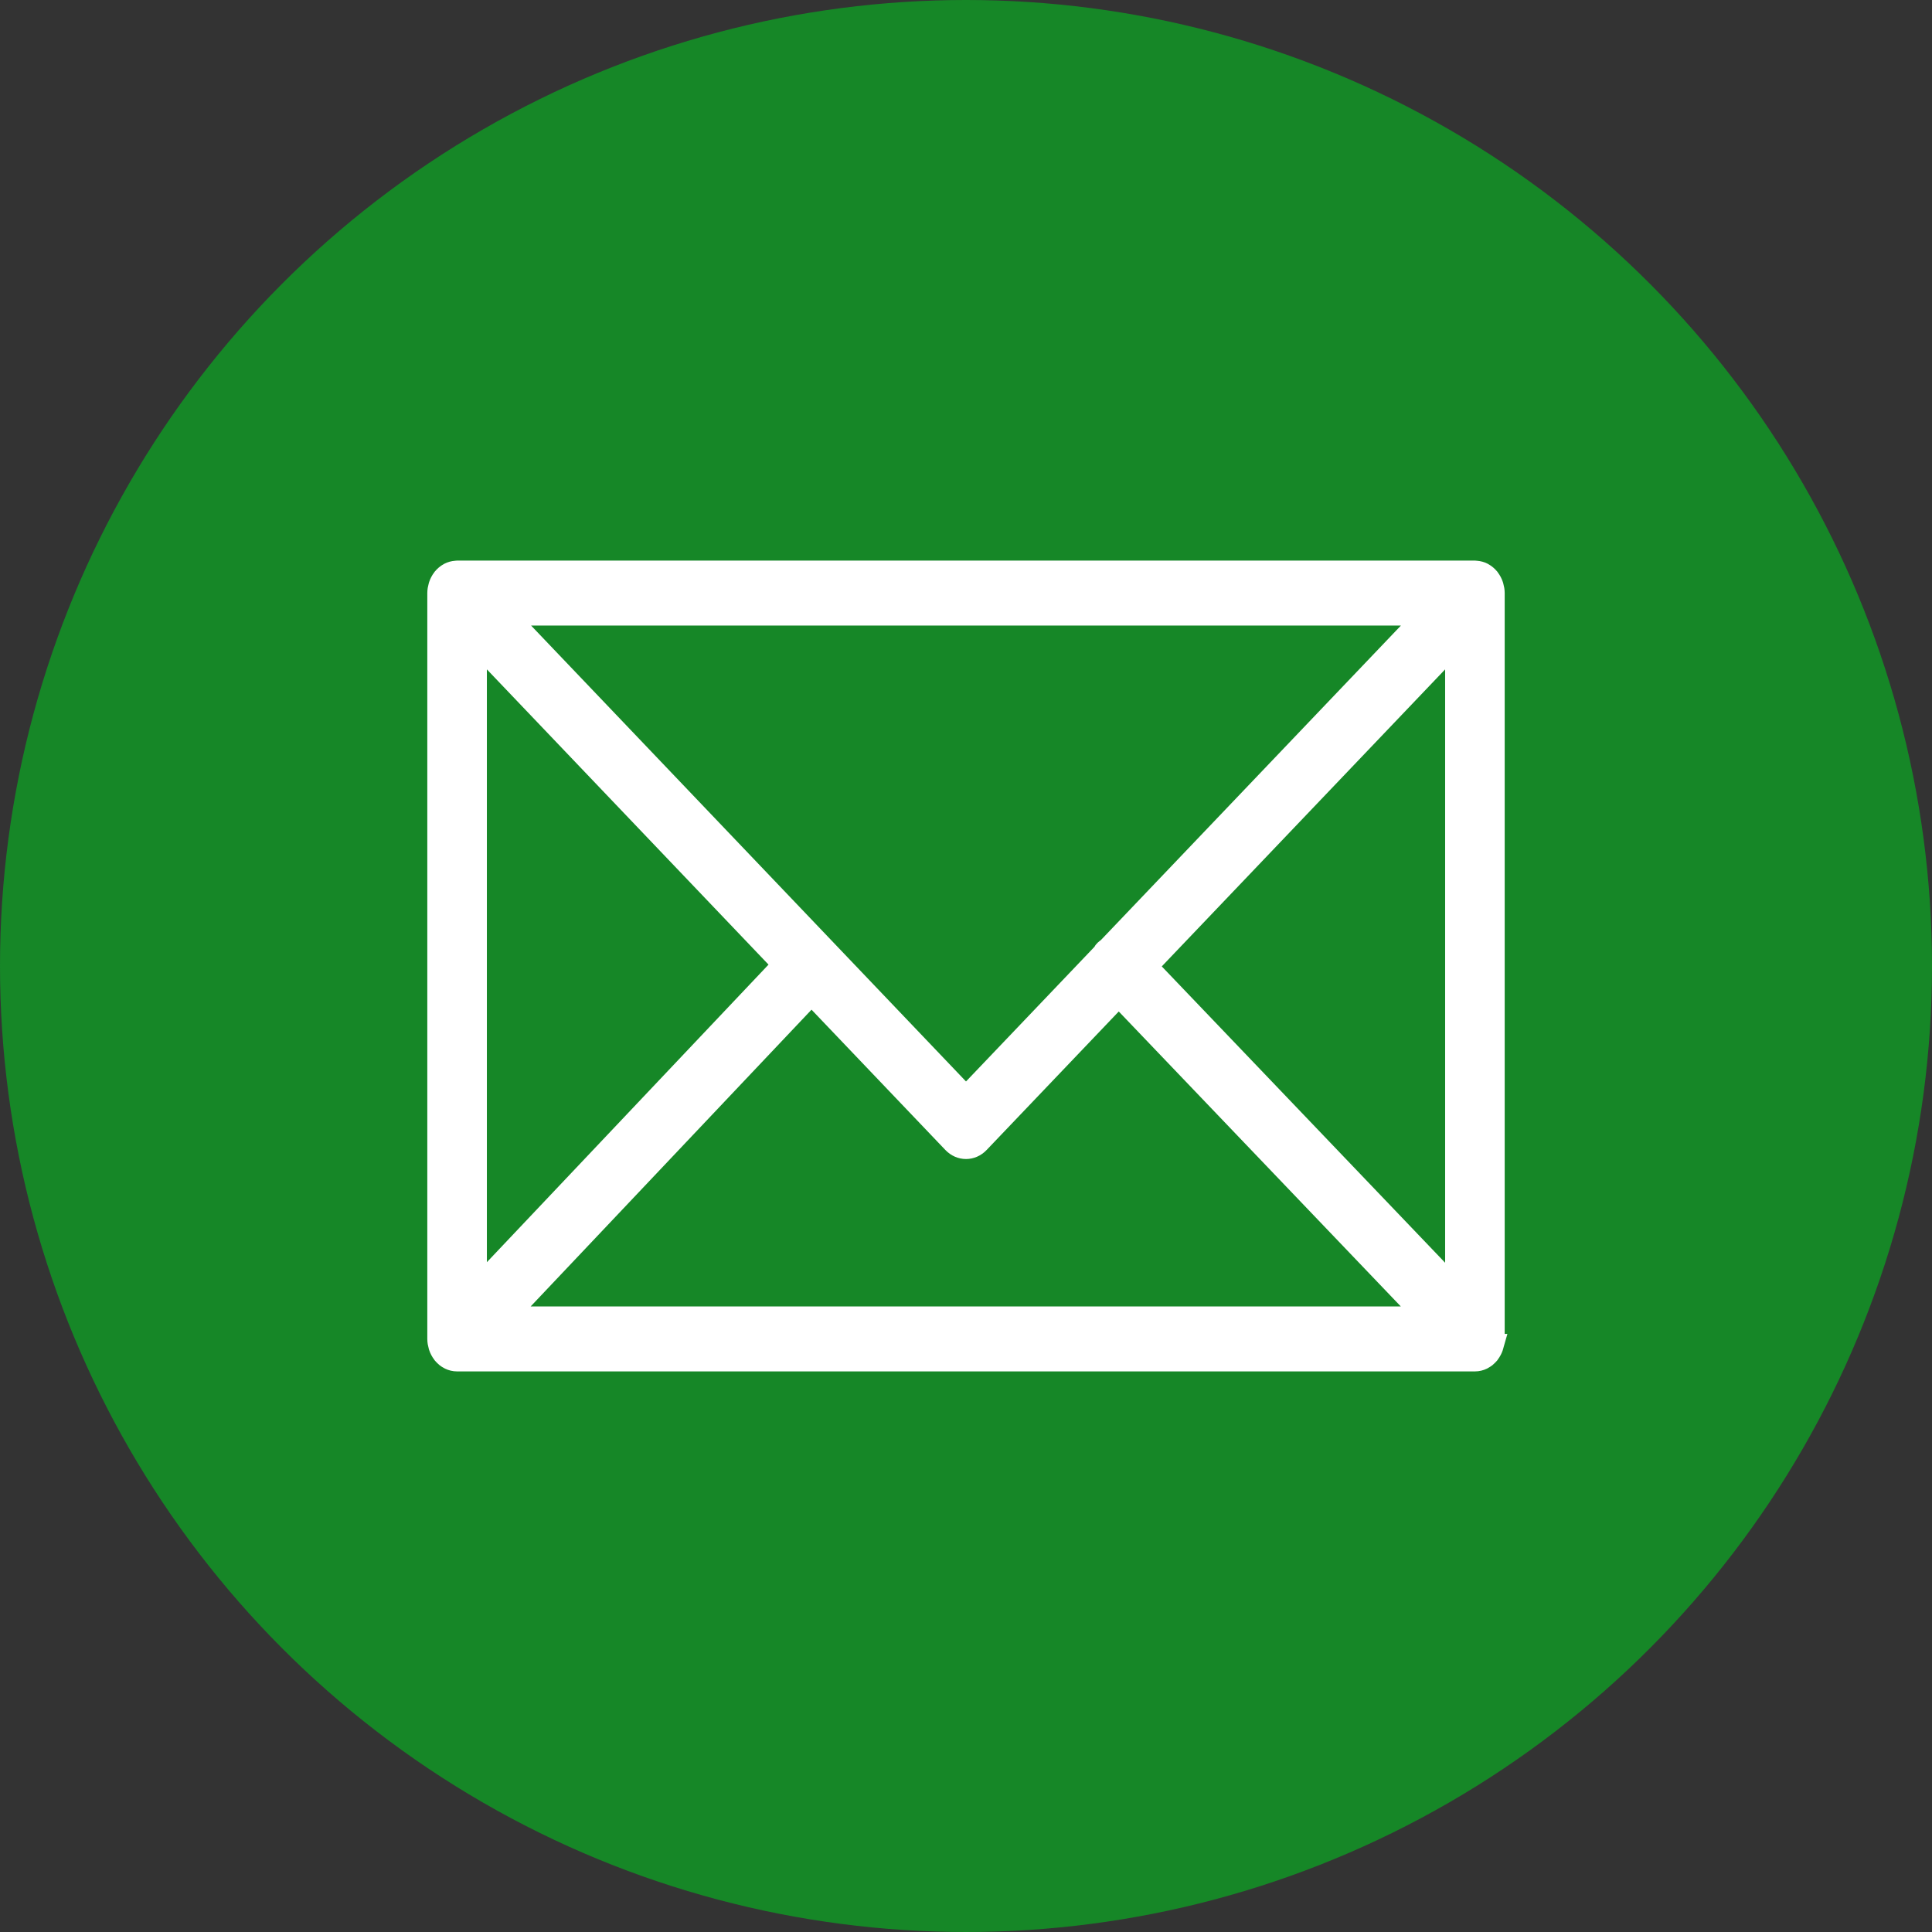
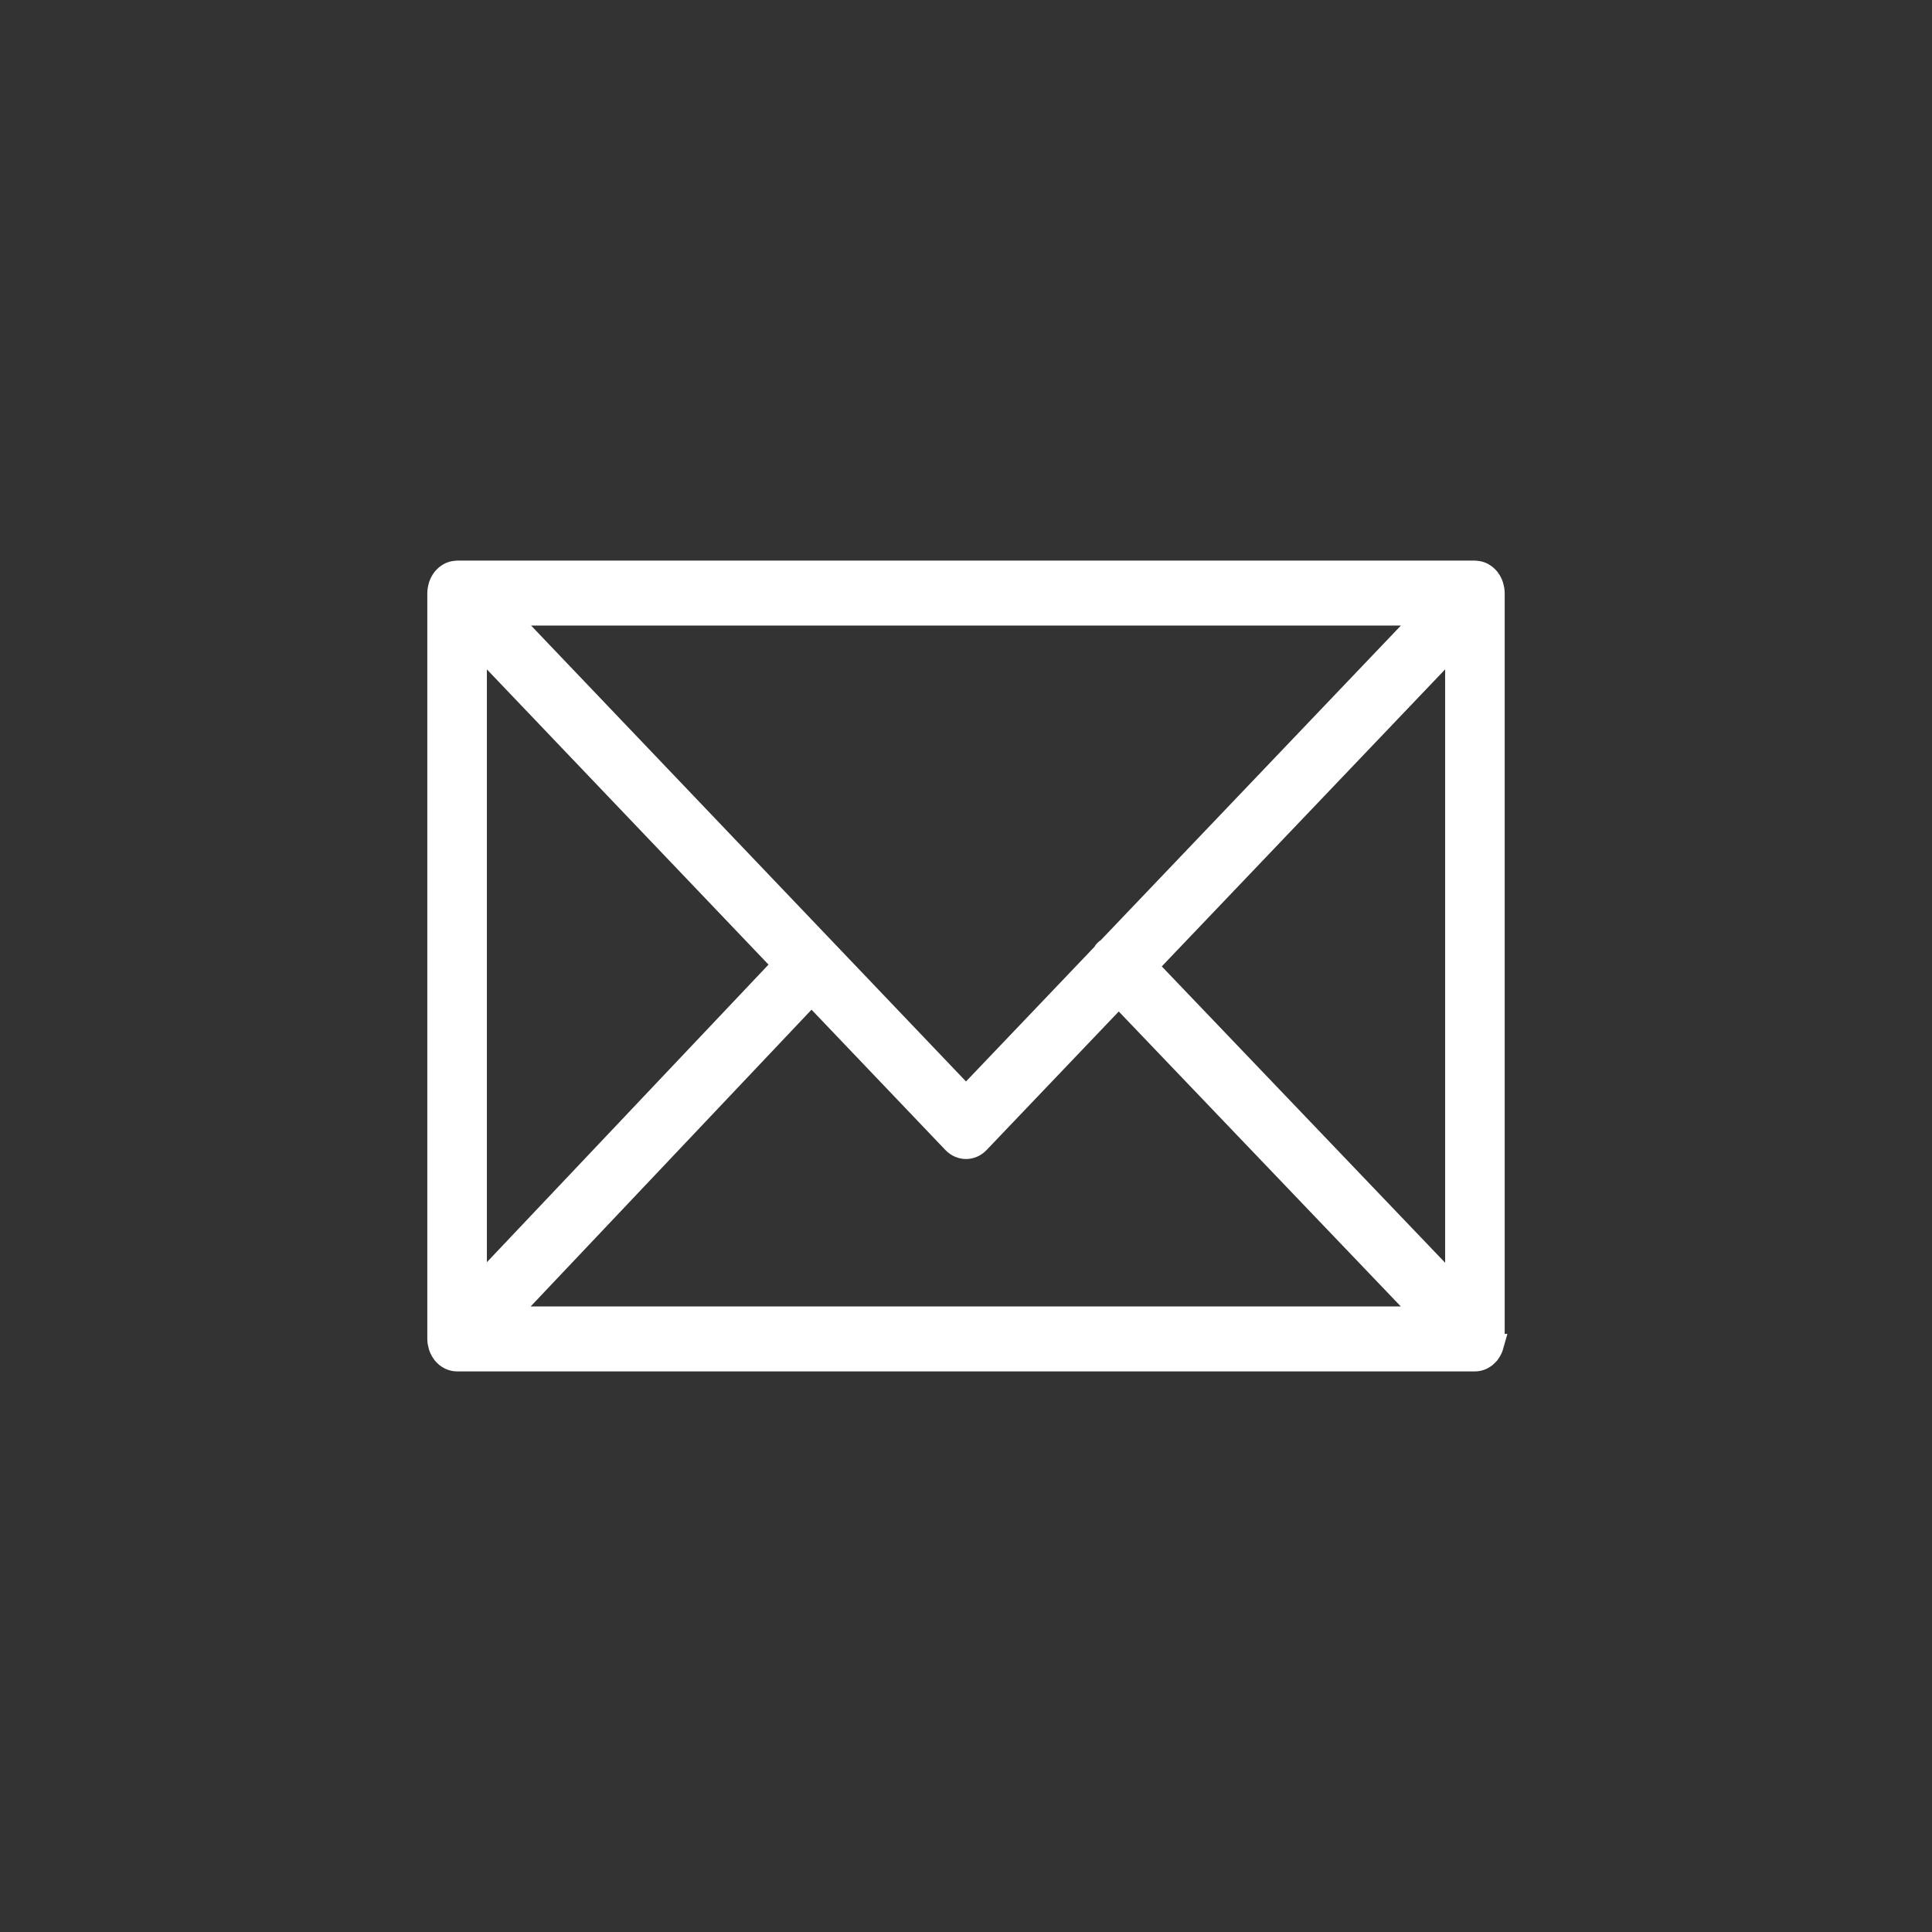
<svg xmlns="http://www.w3.org/2000/svg" xml:space="preserve" width="119.239mm" height="119.239mm" style="shape-rendering:geometricPrecision; text-rendering:geometricPrecision; image-rendering:optimizeQuality; fill-rule:evenodd; clip-rule:evenodd" viewBox="0 0 12323.33 12323.33">
  <rect x="0" y="0" width="12323.33" height="12323.33" fill="#333333" stroke="none" />
  <defs>
    <style type="text/css">  .str0 {stroke:white;stroke-width:145.84;stroke-miterlimit:22.926} .fil1 {fill:none} .fil0 {fill:#168727} .fil2 {fill:white;fill-rule:nonzero}  </style>
  </defs>
  <g id="Слой_x0020_1">
-     <circle class="fil0" cx="6161.66" cy="6161.66" r="6161.66" />
-     <rect class="fil1" x="2377.2" y="2454.58" width="6591.86" height="6531.02" />
-     <path class="fil2 str0" d="M9518.66 8581.31c3.67,-12.98 6.16,-26.68 6.16,-41.1l0 -4757.29c0,-14.51 -2.49,-28.3 -6.23,-41.37 -0.55,-1.79 -0.86,-3.58 -1.49,-5.37 -4.99,-15.31 -12.33,-29.1 -21.54,-41.18 -0.62,-0.81 -0.7,-1.8 -1.32,-2.6 -0.39,-0.44 -0.86,-0.62 -1.25,-1.07 -9.84,-12 -21.47,-21.66 -34.49,-28.92 -1.01,-0.54 -1.8,-1.25 -2.81,-1.8 -12.32,-6.36 -25.74,-9.93 -39.87,-11.01 -1.41,-0.09 -2.73,-0.45 -4.13,-0.45 -1.32,-0.09 -2.49,-0.44 -3.81,-0.44l-6492.24 0c-1.32,0 -2.57,0.36 -3.9,0.45 -1.25,0.09 -2.5,0.36 -3.74,0.44 -14.28,1.07 -27.94,4.75 -40.42,11.2 -0.78,0.35 -1.41,0.98 -2.18,1.34 -13.27,7.24 -25.05,17.09 -34.96,29.28 -0.39,0.44 -0.86,0.54 -1.25,0.98 -0.62,0.71 -0.69,1.71 -1.32,2.51 -9.21,12.08 -16.62,25.96 -21.61,41.28 -0.63,1.79 -0.94,3.58 -1.49,5.47 -3.74,13.07 -6.24,26.86 -6.24,41.37l0 4757.39c0,14.69 2.57,28.65 6.4,41.91 0.55,1.79 0.86,3.49 1.41,5.28 5.07,15.4 12.57,29.28 21.85,41.37 0.55,0.71 0.7,1.61 1.25,2.33 0.47,0.63 1.09,0.98 1.63,1.61 3.82,4.57 8.04,8.6 12.4,12.54 1.95,1.71 3.67,3.76 5.7,5.37 5.15,4.12 10.69,7.44 16.38,10.48 1.41,0.71 2.66,1.88 4.06,2.51 14.13,6.89 29.65,10.83 45.96,10.83l6492.15 -0.01c16.31,0 31.84,-3.85 45.96,-10.84 2.19,-1.07 4.22,-2.69 6.33,-3.94 4.84,-2.78 9.67,-5.64 14.13,-9.14 2.34,-1.87 4.44,-4.29 6.71,-6.36 3.98,-3.67 7.89,-7.34 11.32,-11.54 0.62,-0.71 1.32,-1.26 1.94,-1.97 0.62,-0.81 0.79,-1.87 1.41,-2.69 9.13,-12 16.46,-25.79 21.47,-41.01 0.78,-1.97 1.16,-3.85 1.71,-5.83zm-6485.99 -4493.76l1969.94 2065.02 -1969.94 2081.49 0 -4146.5zm4037.58 1963.83c-8.12,6.09 -16.7,11.19 -23.49,19.79 -2.57,3.22 -3.43,7.43 -5.69,10.83l-879.36 921.79 -2944.42 -3086.55 5888.85 0 -2035.88 2134.14zm-1894.11 283.05l906.6 950.35c22.4,23.46 50.64,35.19 78.96,35.19 28.32,0 56.57,-11.73 78.89,-35.19l895.36 -938.53 1969.63 2059.73 -5890.03 0 1960.59 -2071.56zm2133.41 -170.13l1981.18 -2076.75 0 4148.65 -1981.18 -2071.91z" />
+     <path class="fil2 str0" d="M9518.66 8581.31c3.67,-12.98 6.16,-26.68 6.16,-41.1l0 -4757.29c0,-14.51 -2.49,-28.3 -6.23,-41.37 -0.55,-1.79 -0.86,-3.58 -1.49,-5.37 -4.99,-15.31 -12.33,-29.1 -21.54,-41.18 -0.62,-0.81 -0.7,-1.8 -1.32,-2.6 -0.39,-0.44 -0.86,-0.62 -1.25,-1.07 -9.84,-12 -21.47,-21.66 -34.49,-28.92 -1.01,-0.54 -1.8,-1.25 -2.81,-1.8 -12.32,-6.36 -25.74,-9.93 -39.87,-11.01 -1.41,-0.09 -2.73,-0.45 -4.13,-0.45 -1.32,-0.09 -2.49,-0.44 -3.81,-0.44l-6492.24 0c-1.32,0 -2.57,0.36 -3.9,0.45 -1.25,0.09 -2.5,0.36 -3.74,0.44 -14.28,1.07 -27.94,4.75 -40.42,11.2 -0.78,0.35 -1.41,0.98 -2.18,1.34 -13.27,7.24 -25.05,17.09 -34.96,29.28 -0.39,0.44 -0.86,0.54 -1.25,0.98 -0.62,0.71 -0.69,1.71 -1.32,2.51 -9.21,12.08 -16.62,25.96 -21.61,41.28 -0.63,1.79 -0.94,3.58 -1.49,5.47 -3.74,13.07 -6.24,26.86 -6.24,41.37l0 4757.39c0,14.69 2.57,28.65 6.4,41.91 0.55,1.79 0.86,3.49 1.41,5.28 5.07,15.4 12.57,29.28 21.85,41.37 0.55,0.71 0.7,1.61 1.25,2.33 0.47,0.63 1.09,0.98 1.63,1.61 3.82,4.57 8.04,8.6 12.4,12.54 1.95,1.71 3.67,3.76 5.7,5.37 5.15,4.12 10.69,7.44 16.38,10.48 1.41,0.71 2.66,1.88 4.06,2.51 14.13,6.89 29.65,10.83 45.96,10.83l6492.15 -0.01c16.31,0 31.84,-3.85 45.96,-10.84 2.19,-1.07 4.22,-2.69 6.33,-3.94 4.84,-2.78 9.67,-5.64 14.13,-9.14 2.34,-1.87 4.44,-4.29 6.71,-6.36 3.98,-3.67 7.89,-7.34 11.32,-11.54 0.62,-0.71 1.32,-1.26 1.94,-1.97 0.62,-0.81 0.79,-1.87 1.41,-2.69 9.13,-12 16.46,-25.79 21.47,-41.01 0.78,-1.97 1.16,-3.85 1.71,-5.83zm-6485.99 -4493.76l1969.94 2065.02 -1969.94 2081.49 0 -4146.5zm4037.58 1963.83c-8.12,6.09 -16.7,11.19 -23.49,19.79 -2.57,3.22 -3.43,7.43 -5.69,10.83l-879.36 921.79 -2944.42 -3086.55 5888.85 0 -2035.88 2134.14zm-1894.11 283.05l906.6 950.35c22.4,23.46 50.64,35.19 78.96,35.19 28.32,0 56.57,-11.73 78.89,-35.19l895.36 -938.53 1969.63 2059.73 -5890.03 0 1960.59 -2071.56m2133.41 -170.13l1981.18 -2076.75 0 4148.65 -1981.18 -2071.91z" />
  </g>
</svg>